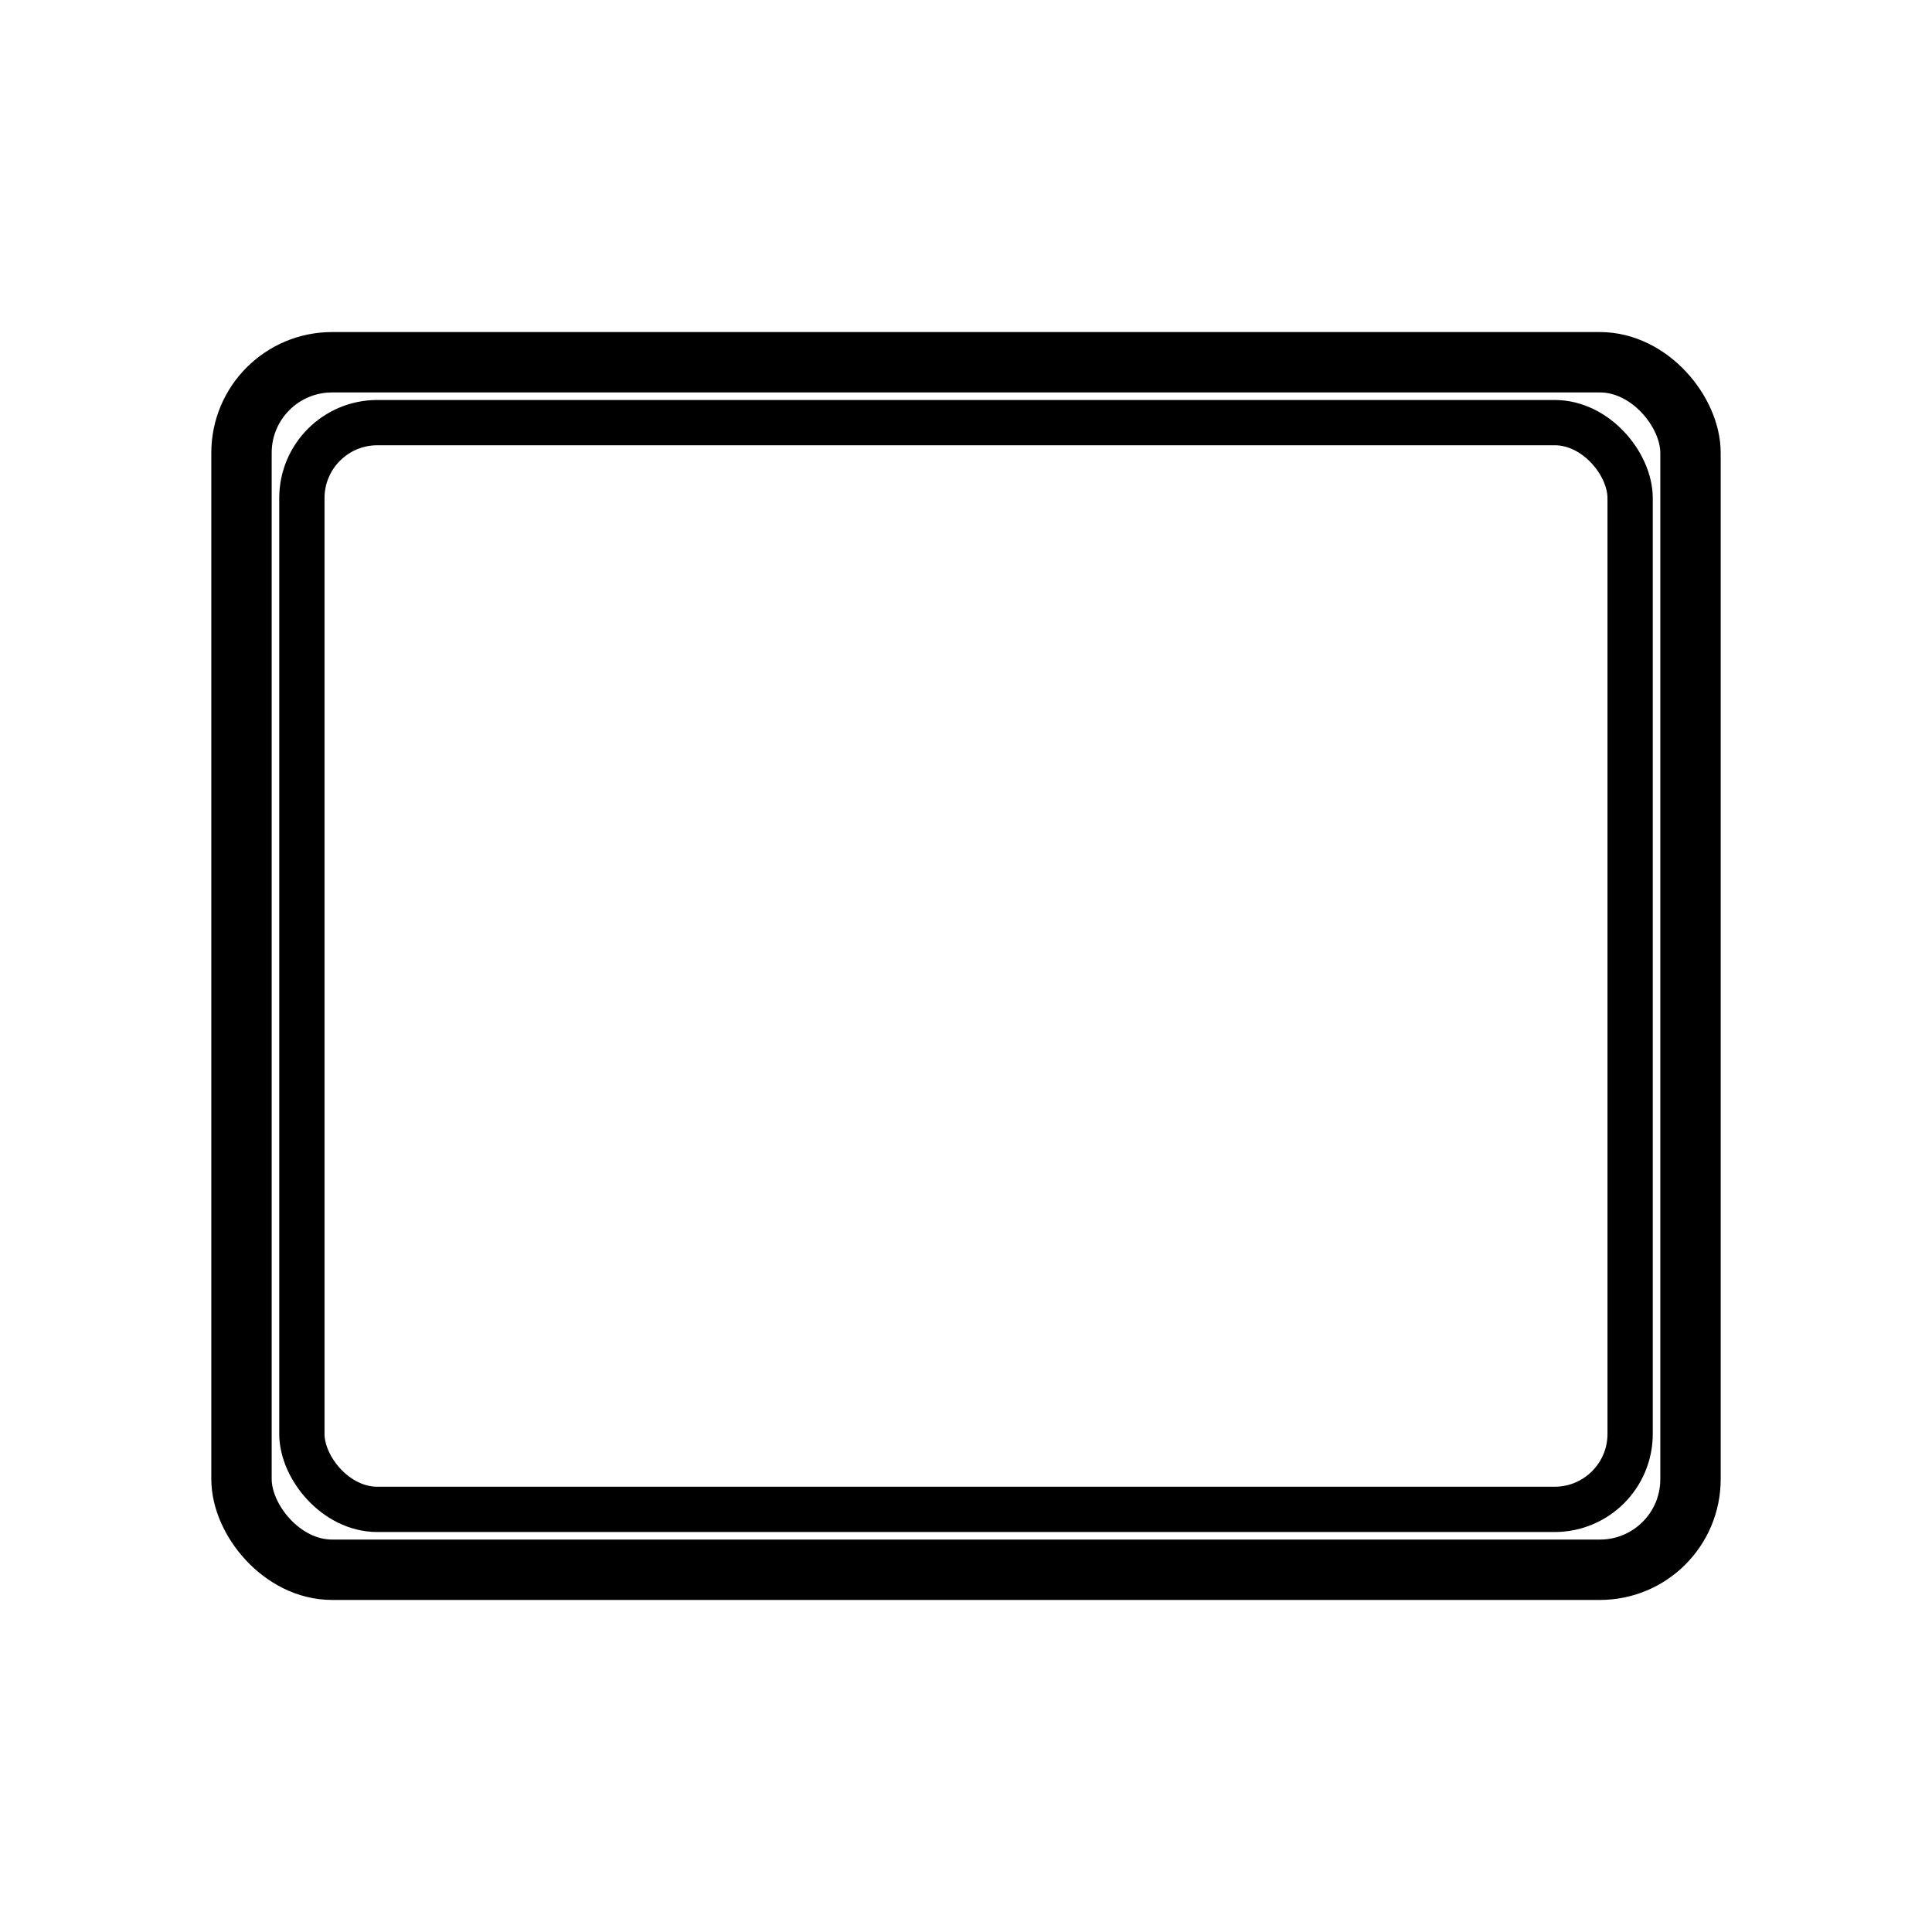
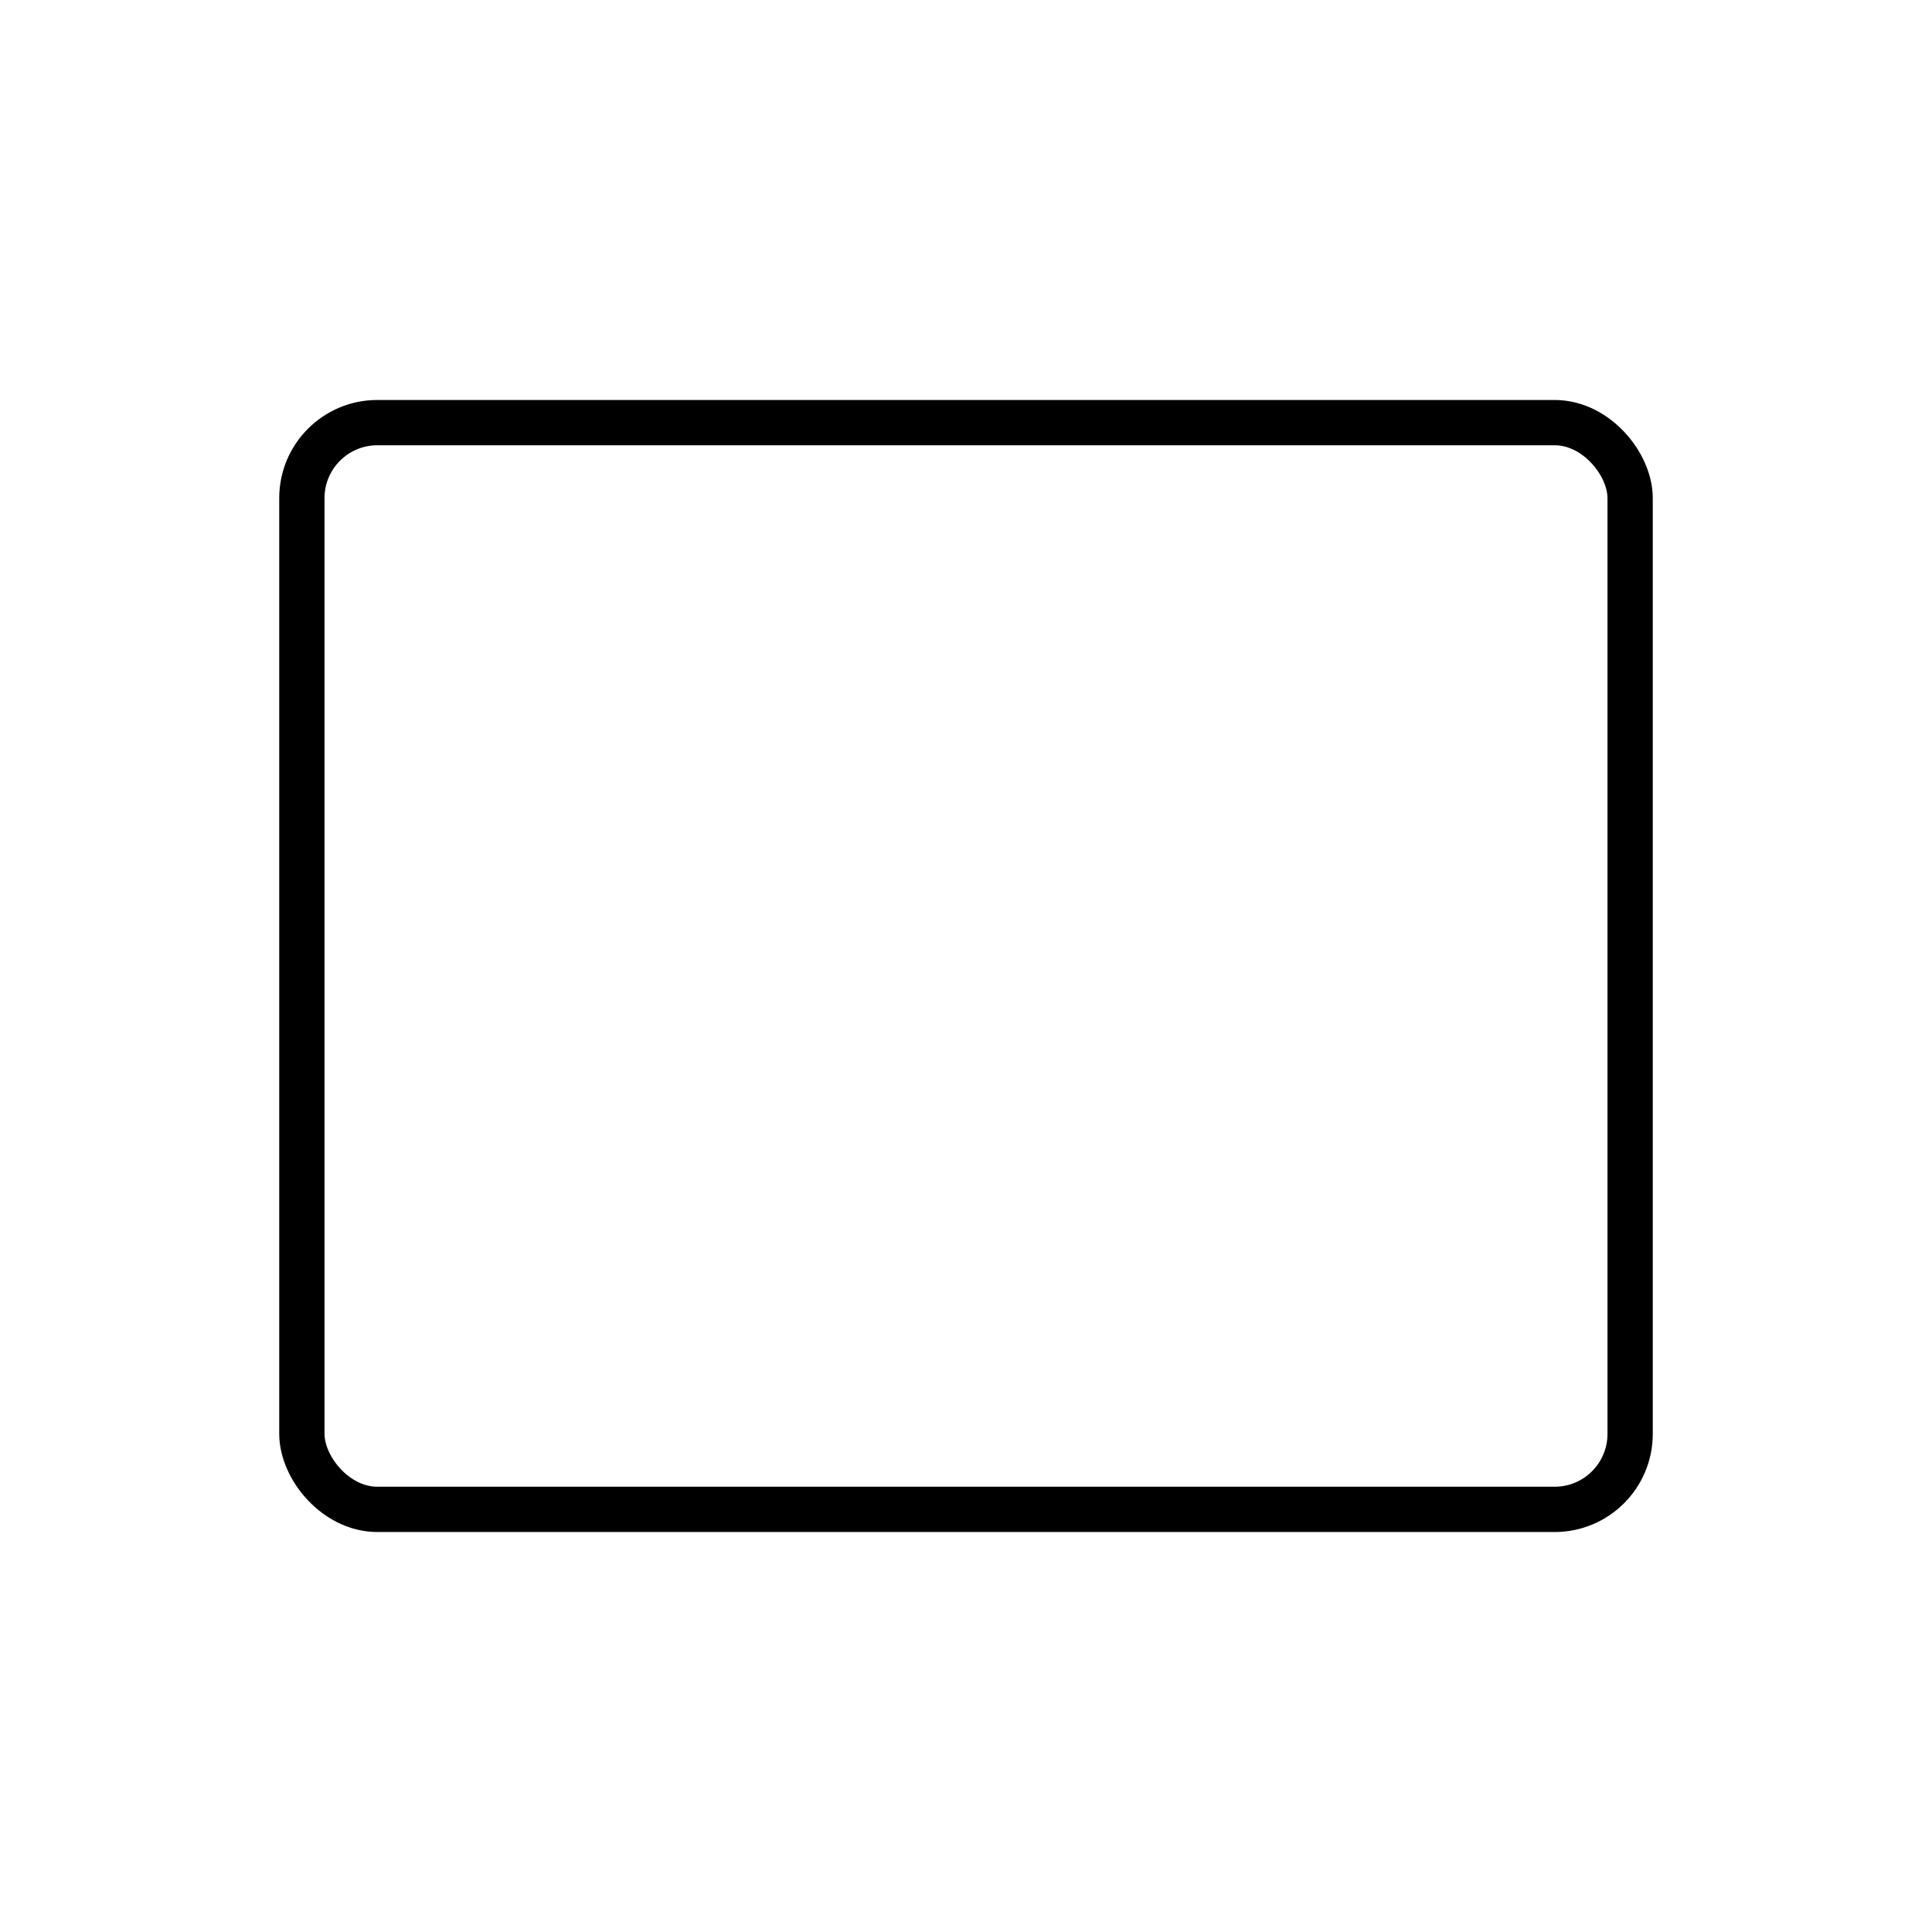
<svg xmlns="http://www.w3.org/2000/svg" viewBox="0 0 1024 1024">
-   <rect x="128" y="192" width="768" height="640" rx="48" ry="48" stroke="black" fill="none" stroke-width="32" />
  <rect x="160" y="224" width="704" height="576" rx="40" ry="40" fill="none" stroke="black" stroke-width="24" />
</svg>